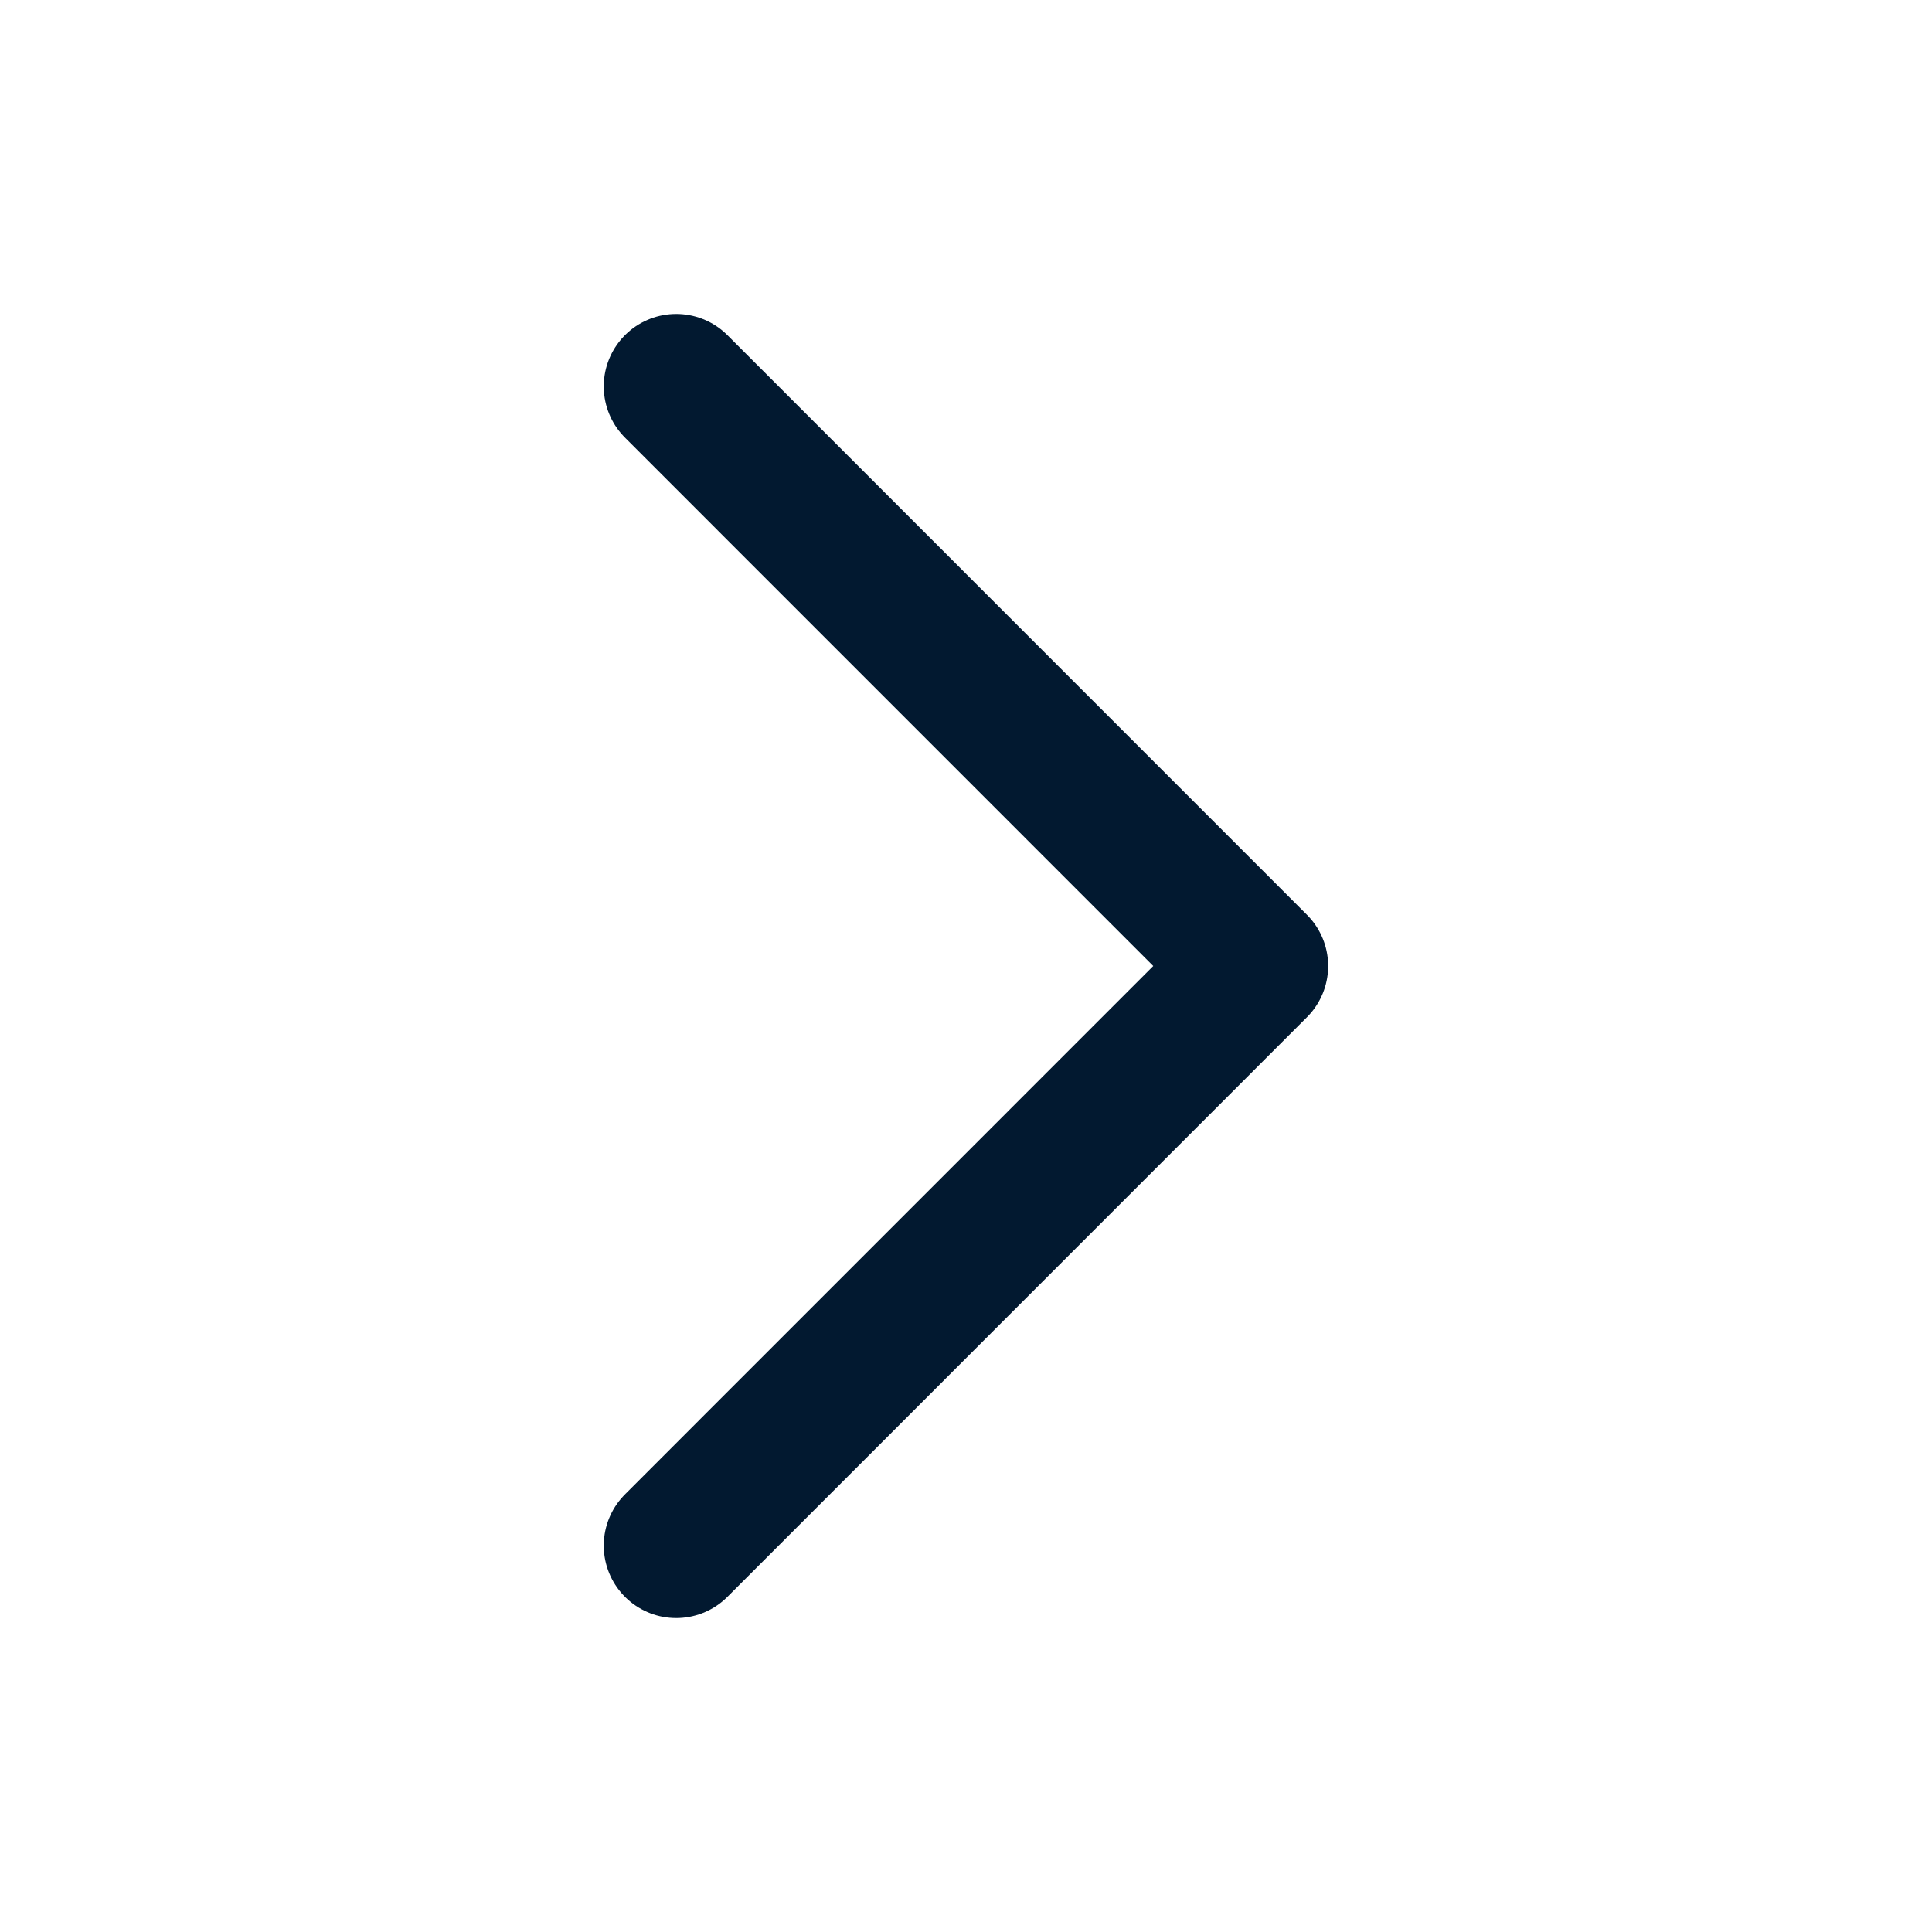
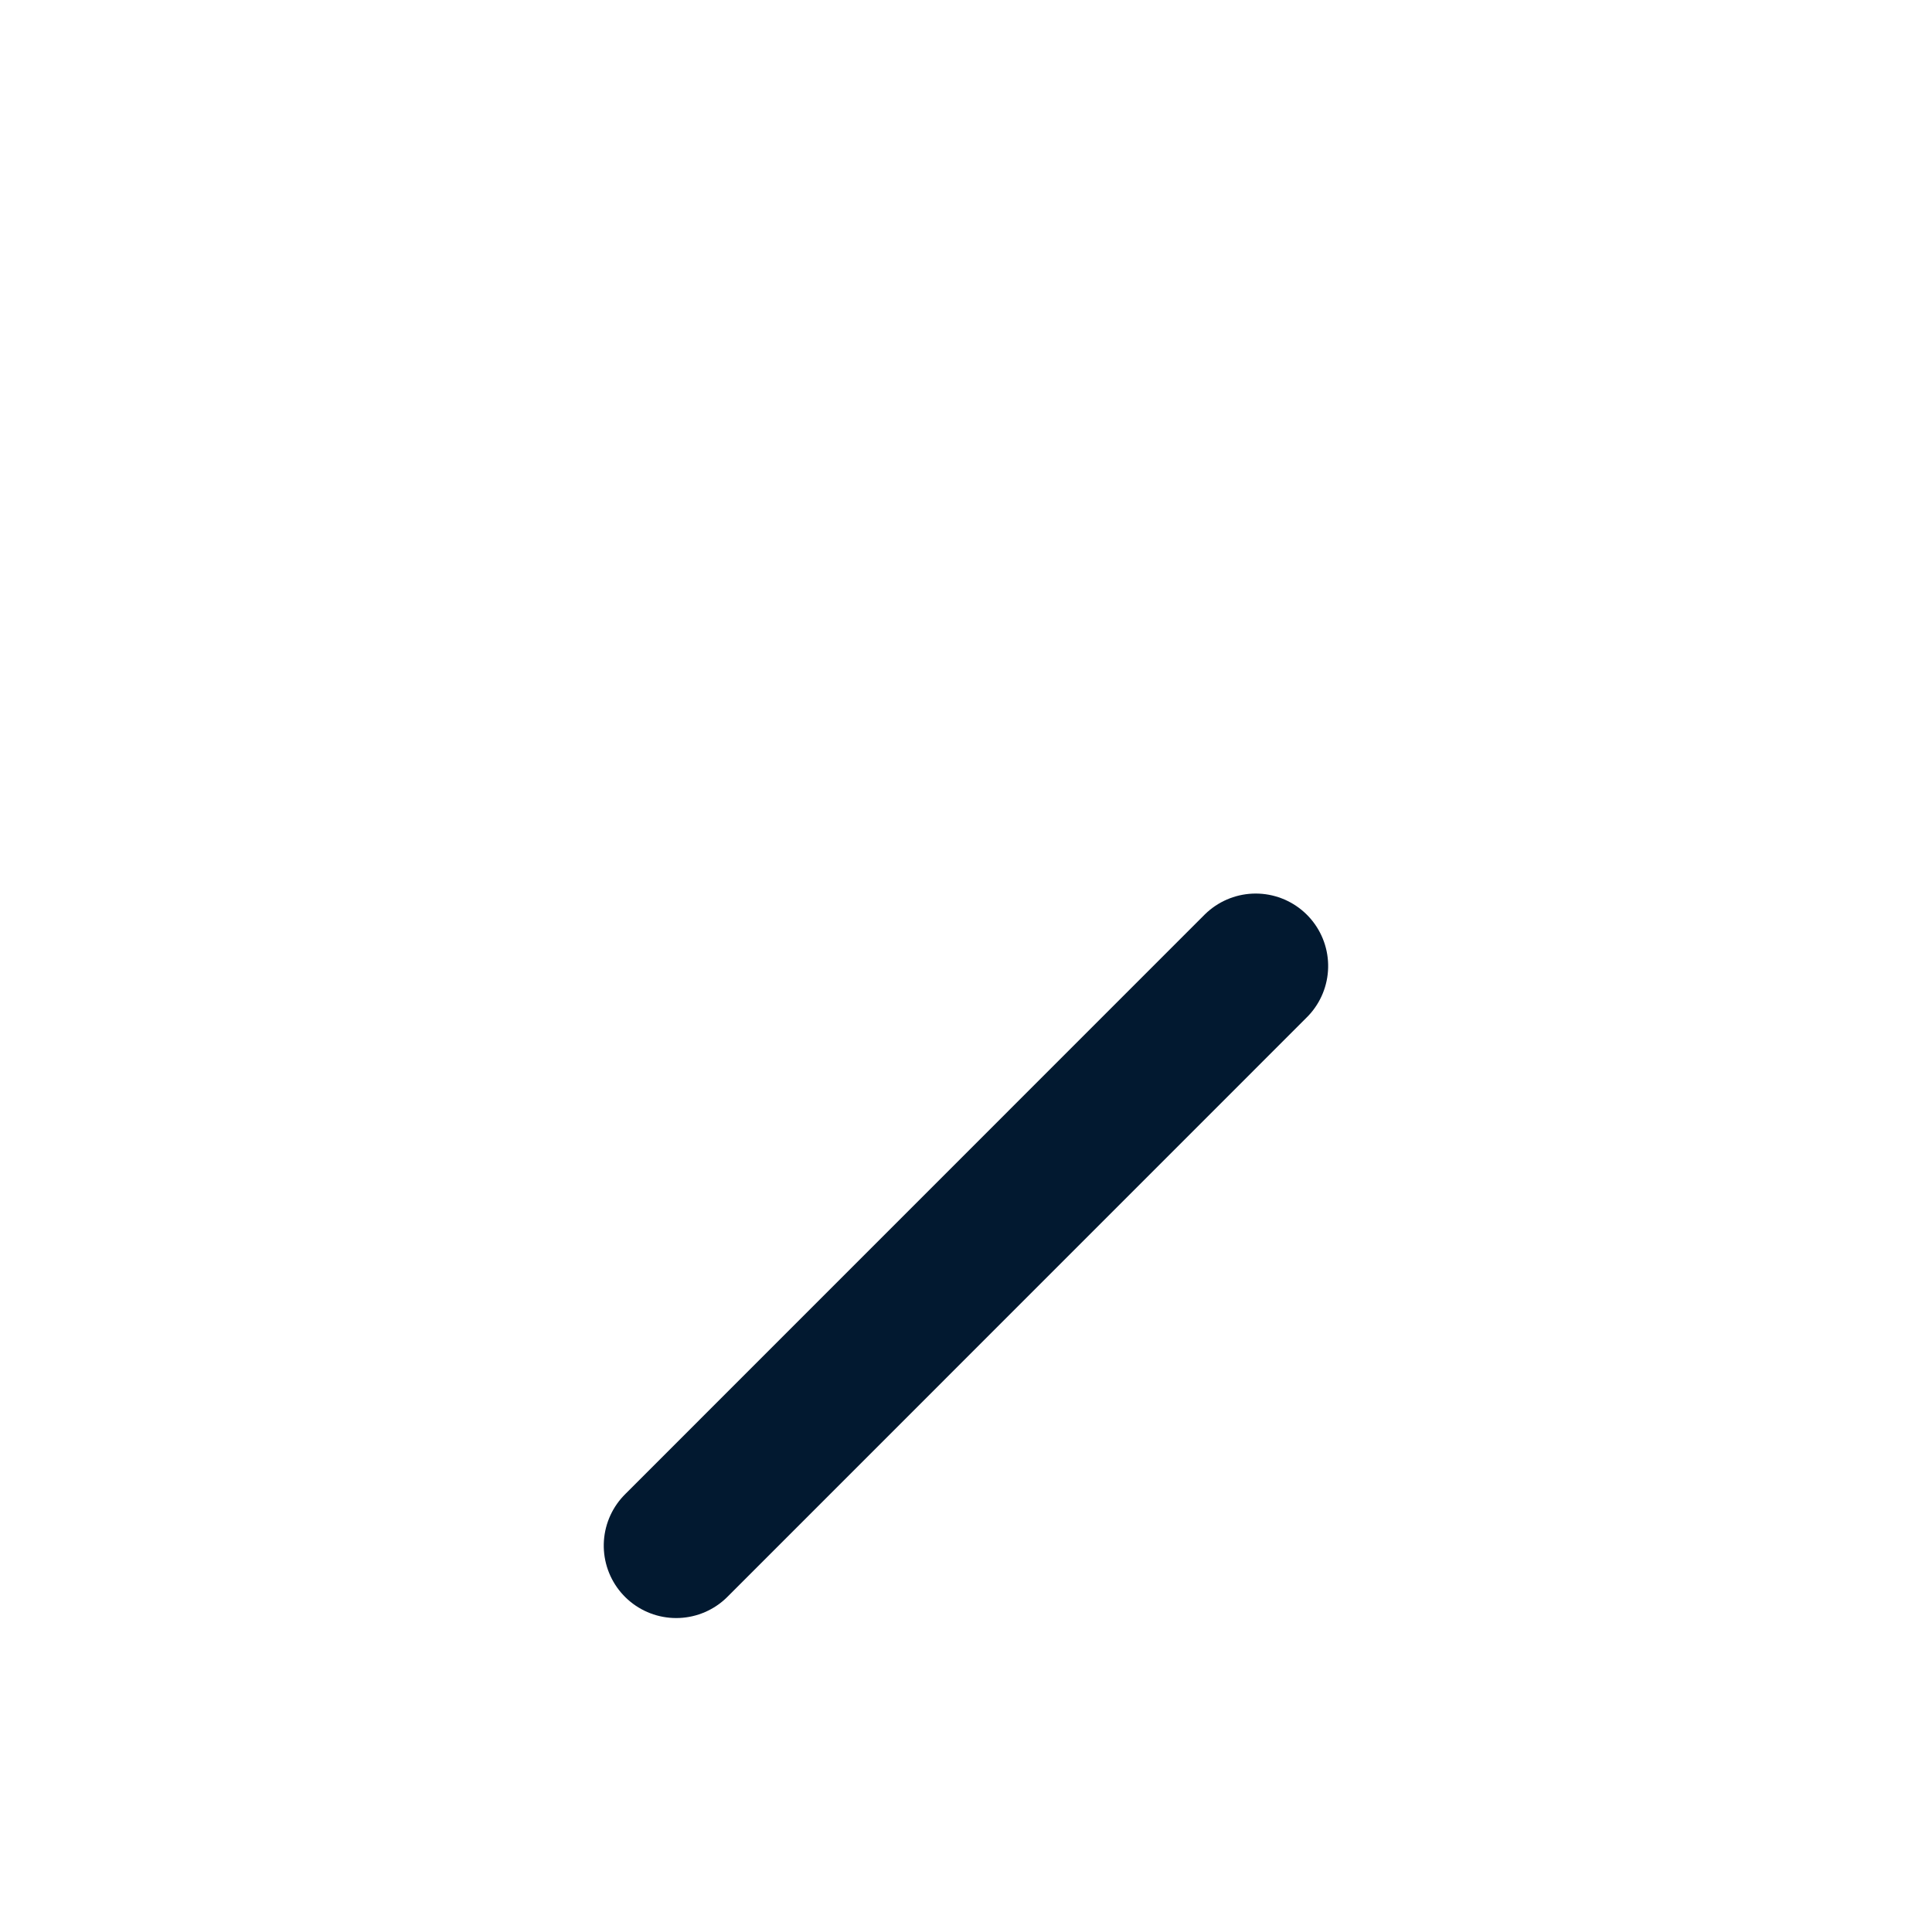
<svg xmlns="http://www.w3.org/2000/svg" width="20px" height="20px" viewBox="0 0 20 20" version="1.1">
  <title>AC63AEEF-329B-4DC5-A518-72C659556E64</title>
  <g id="Homepage---V01---Klassisch" stroke="none" stroke-width="1" fill="none" fill-rule="evenodd" stroke-dasharray="0,0" stroke-linecap="round" stroke-linejoin="round">
    <g id="2.0-Rheintaler.ch---Icons-Overview" transform="translate(-230, -730)" fill-rule="nonzero" stroke="#021930" stroke-width="1.5">
      <g id="Dunkelblau" transform="translate(230, 270)">
        <g id="IC_arrow_mehr" transform="translate(0, 460)">
-           <path d="M4,7 L10,12.999 L16,7" id="Vector" transform="translate(10, 10) rotate(-90) translate(-10, -10) " />
+           <path d="M4,7 L10,12.999 " id="Vector" transform="translate(10, 10) rotate(-90) translate(-10, -10) " />
        </g>
      </g>
    </g>
  </g>
</svg>